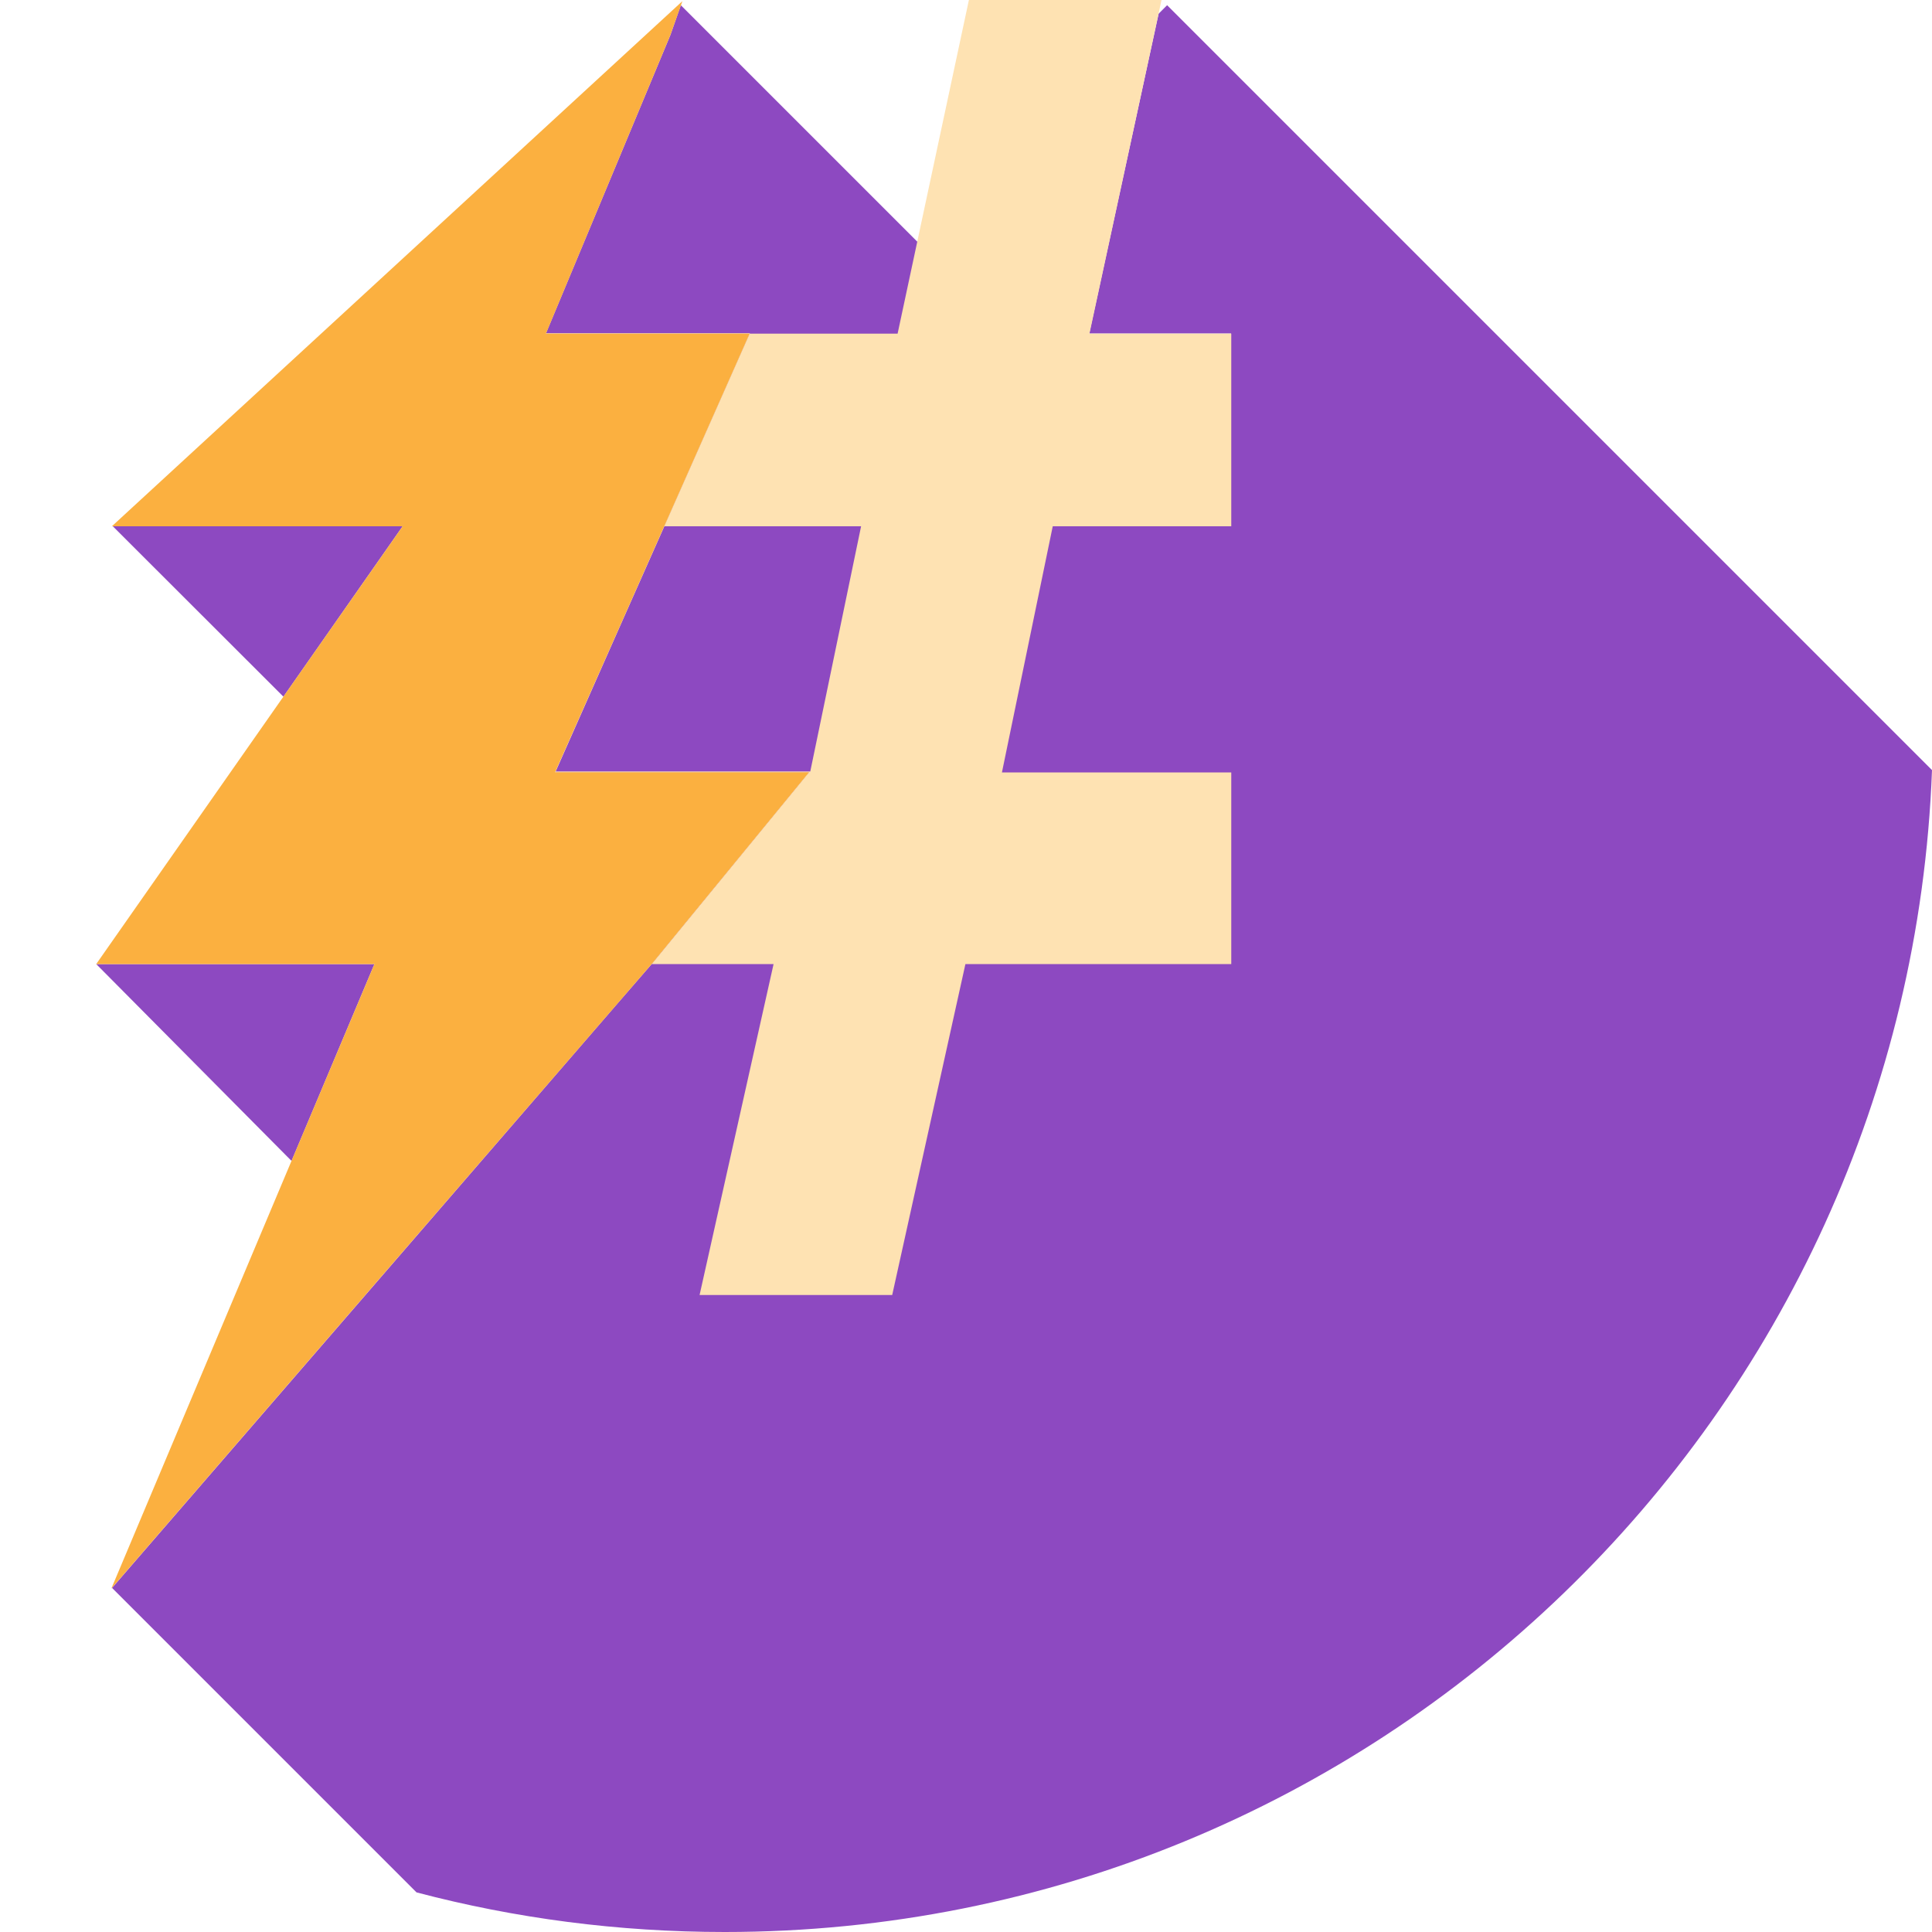
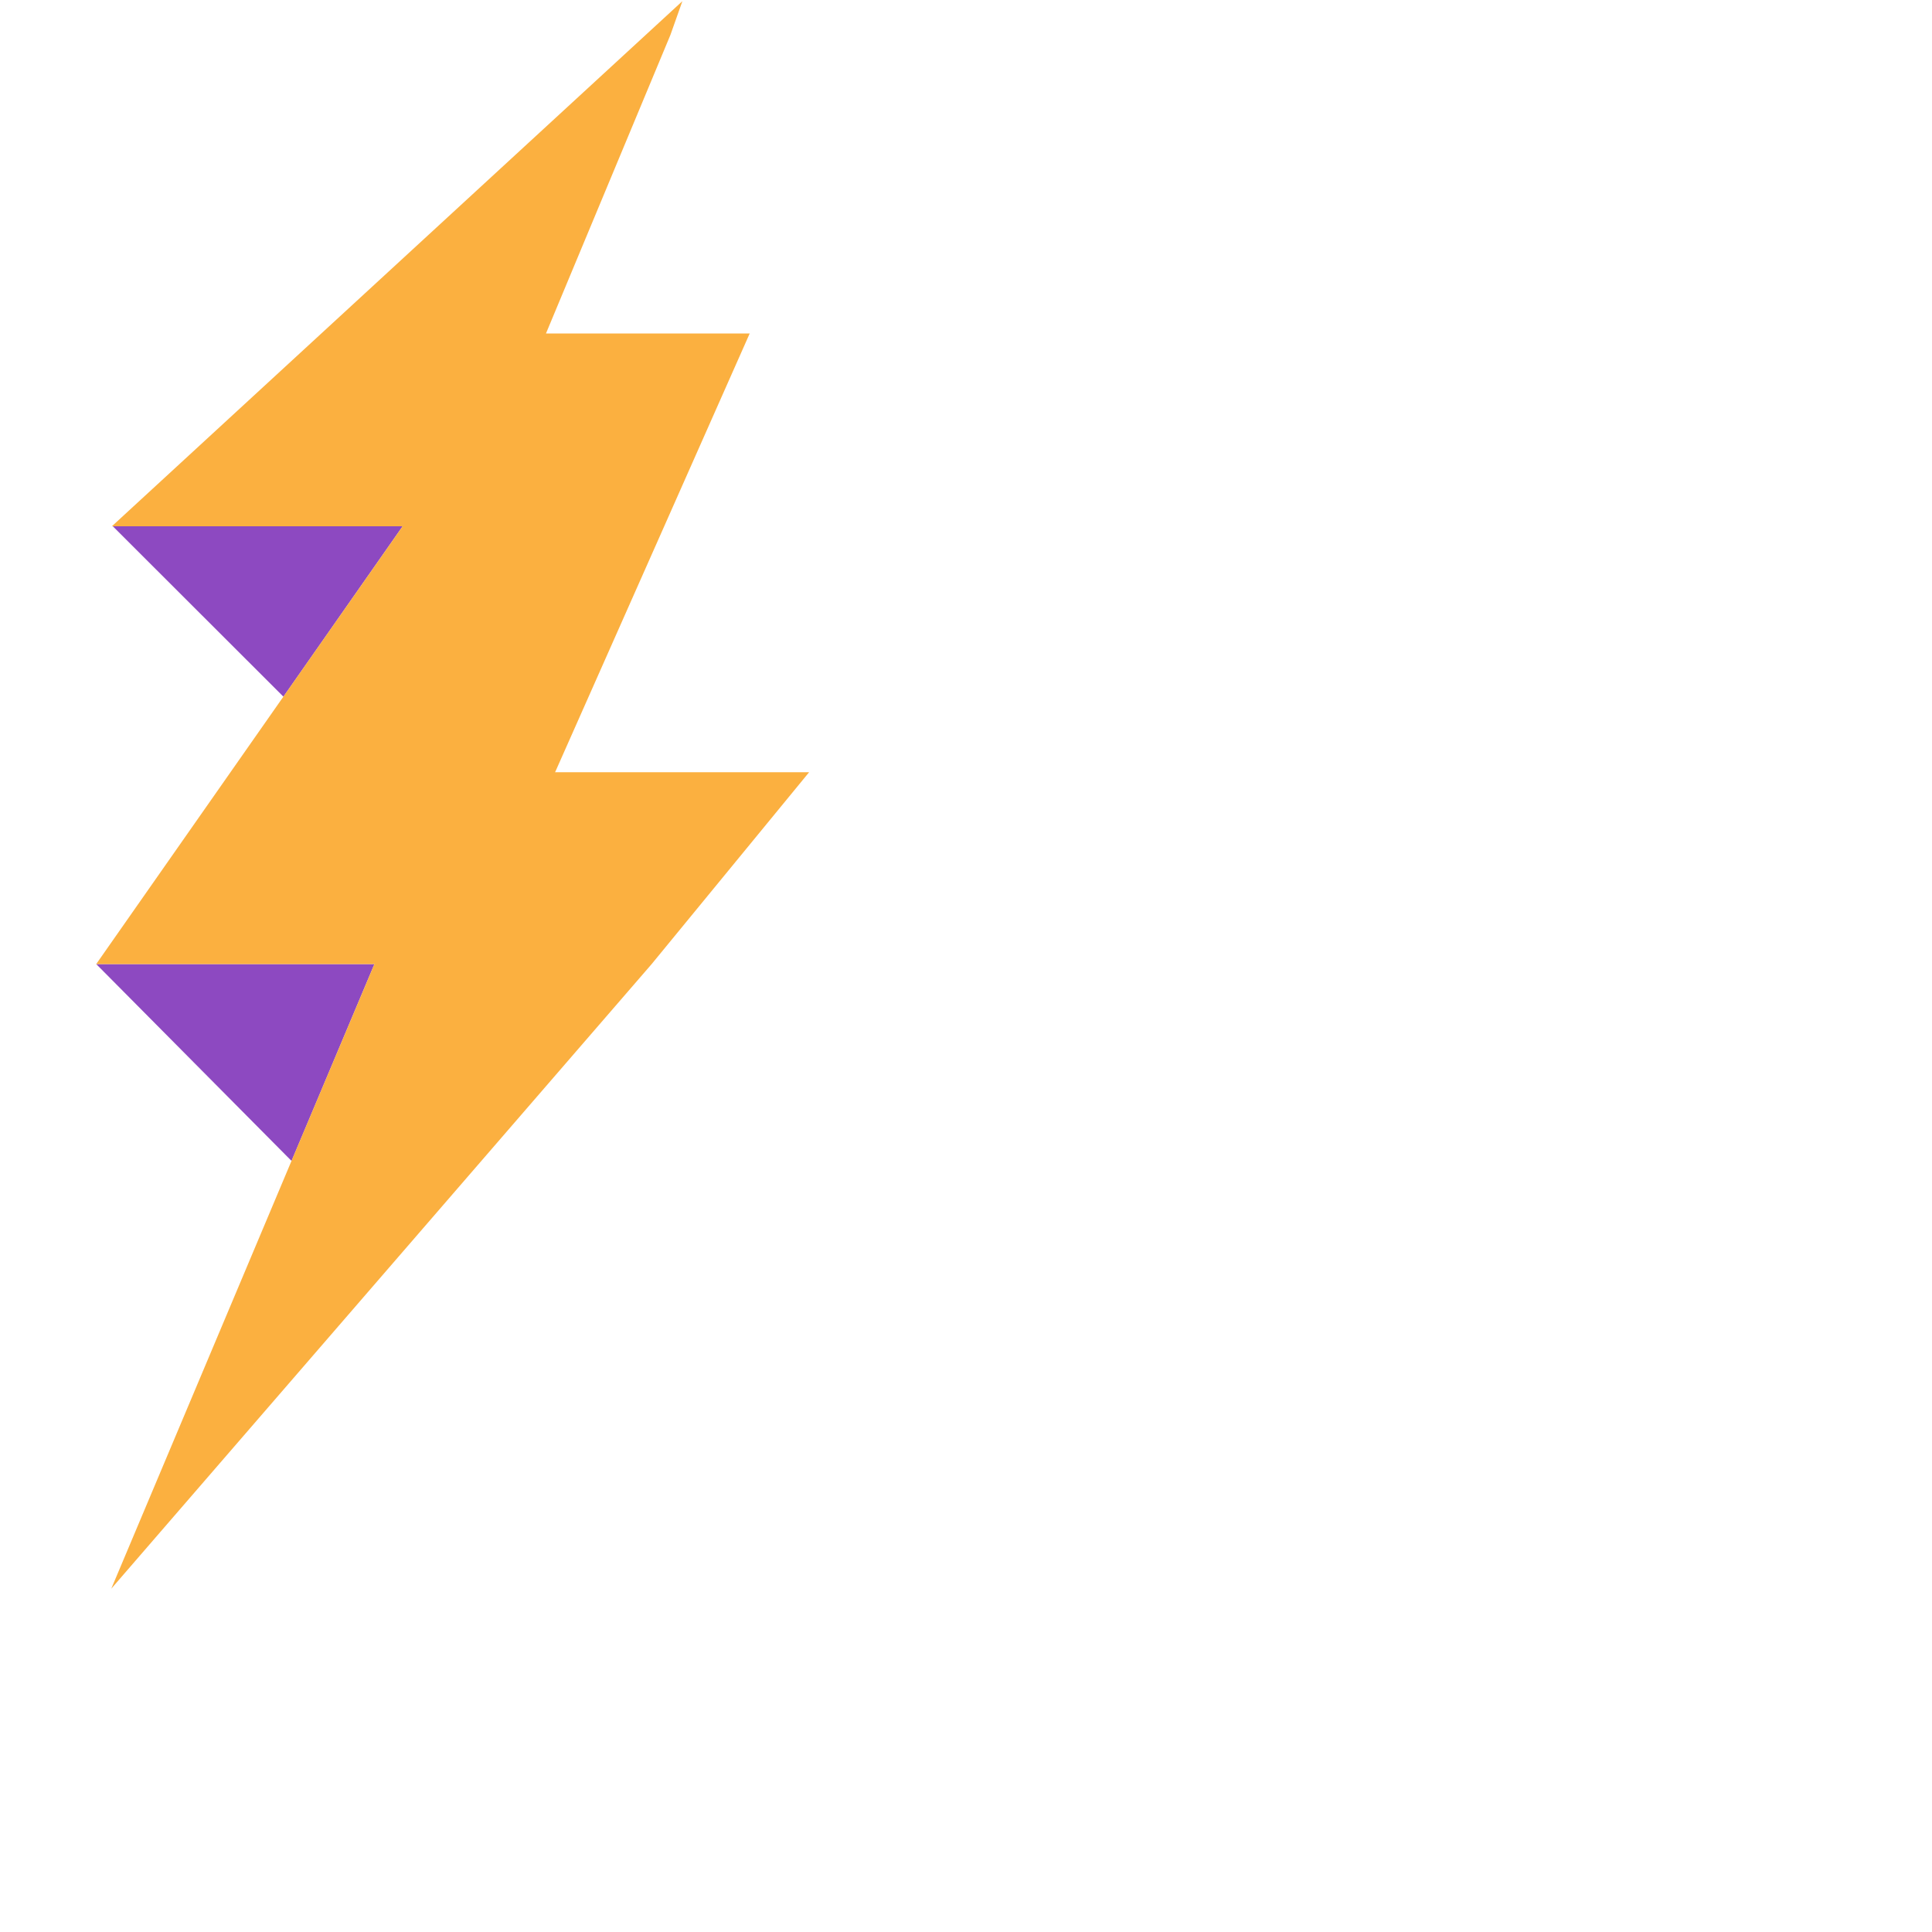
<svg xmlns="http://www.w3.org/2000/svg" version="1.1" id="Layer_1" x="0px" y="0px" viewBox="0 0 1000 1000" style="enable-background:new 0 0 1000 1000;" xml:space="preserve">
  <style type="text/css">
	.st0{fill:#8D49C1;}
	.st1{fill:#FEE2B2;}
	.st2{fill:#FBB040;}
</style>
  <g>
    <g>
      <polygon class="st0" points="193.8,499 144,499 49.8,499 150.9,600.9   " />
      <polygon class="st0" points="208.4,272.4 88.3,272.4 58.4,272.4 146.7,360.6   " />
-       <path class="st0" d="M1000,398.6L604.1,2.7l-4.4,4.4l-35.9,165.5h73.4v99.7H622L352.4,2.7L347,18.1l-64.4,154.4h30.2h75.3v0.1    l-44.2,99.7L320.5,325l-32.9,74.3l-0.2,0.4h0.1h107.7l0,0h23.7l-10.7,13l0,0L337.3,499l-17.6,20.3L203.6,653.6L58,821.9    l157.6,157.6c50.9,13.4,104.3,20.5,159.5,20.5C712.4,1000,987.4,732.9,1000,398.6z" />
    </g>
-     <polygon class="st1" points="637.3,272.4 637.3,172.7 563.9,172.7 601.2,0 501.5,0 464.6,172.7 388,172.7 343.8,272.4 445.7,272.4    419.4,399.3 287.5,399.3 287.3,399.7 418.8,399.7 337.3,499 400.4,499 362.1,670.3 461.8,670.3 499.7,499 637.3,499 637.3,399.8    518.6,399.8 544.9,272.4  " />
    <polygon class="st2" points="208.4,272.4 49.8,499 144,499 193.8,499 57.6,822.3 337.3,499 418.8,399.7 287.4,399.7 287.3,399.7    287.5,399.3 343.8,272.4 388,172.7 388.1,172.6 312.7,172.6 282.6,172.6 347,18.1 353.2,0.6 57.9,272.4 88.3,272.4  " />
  </g>
</svg>